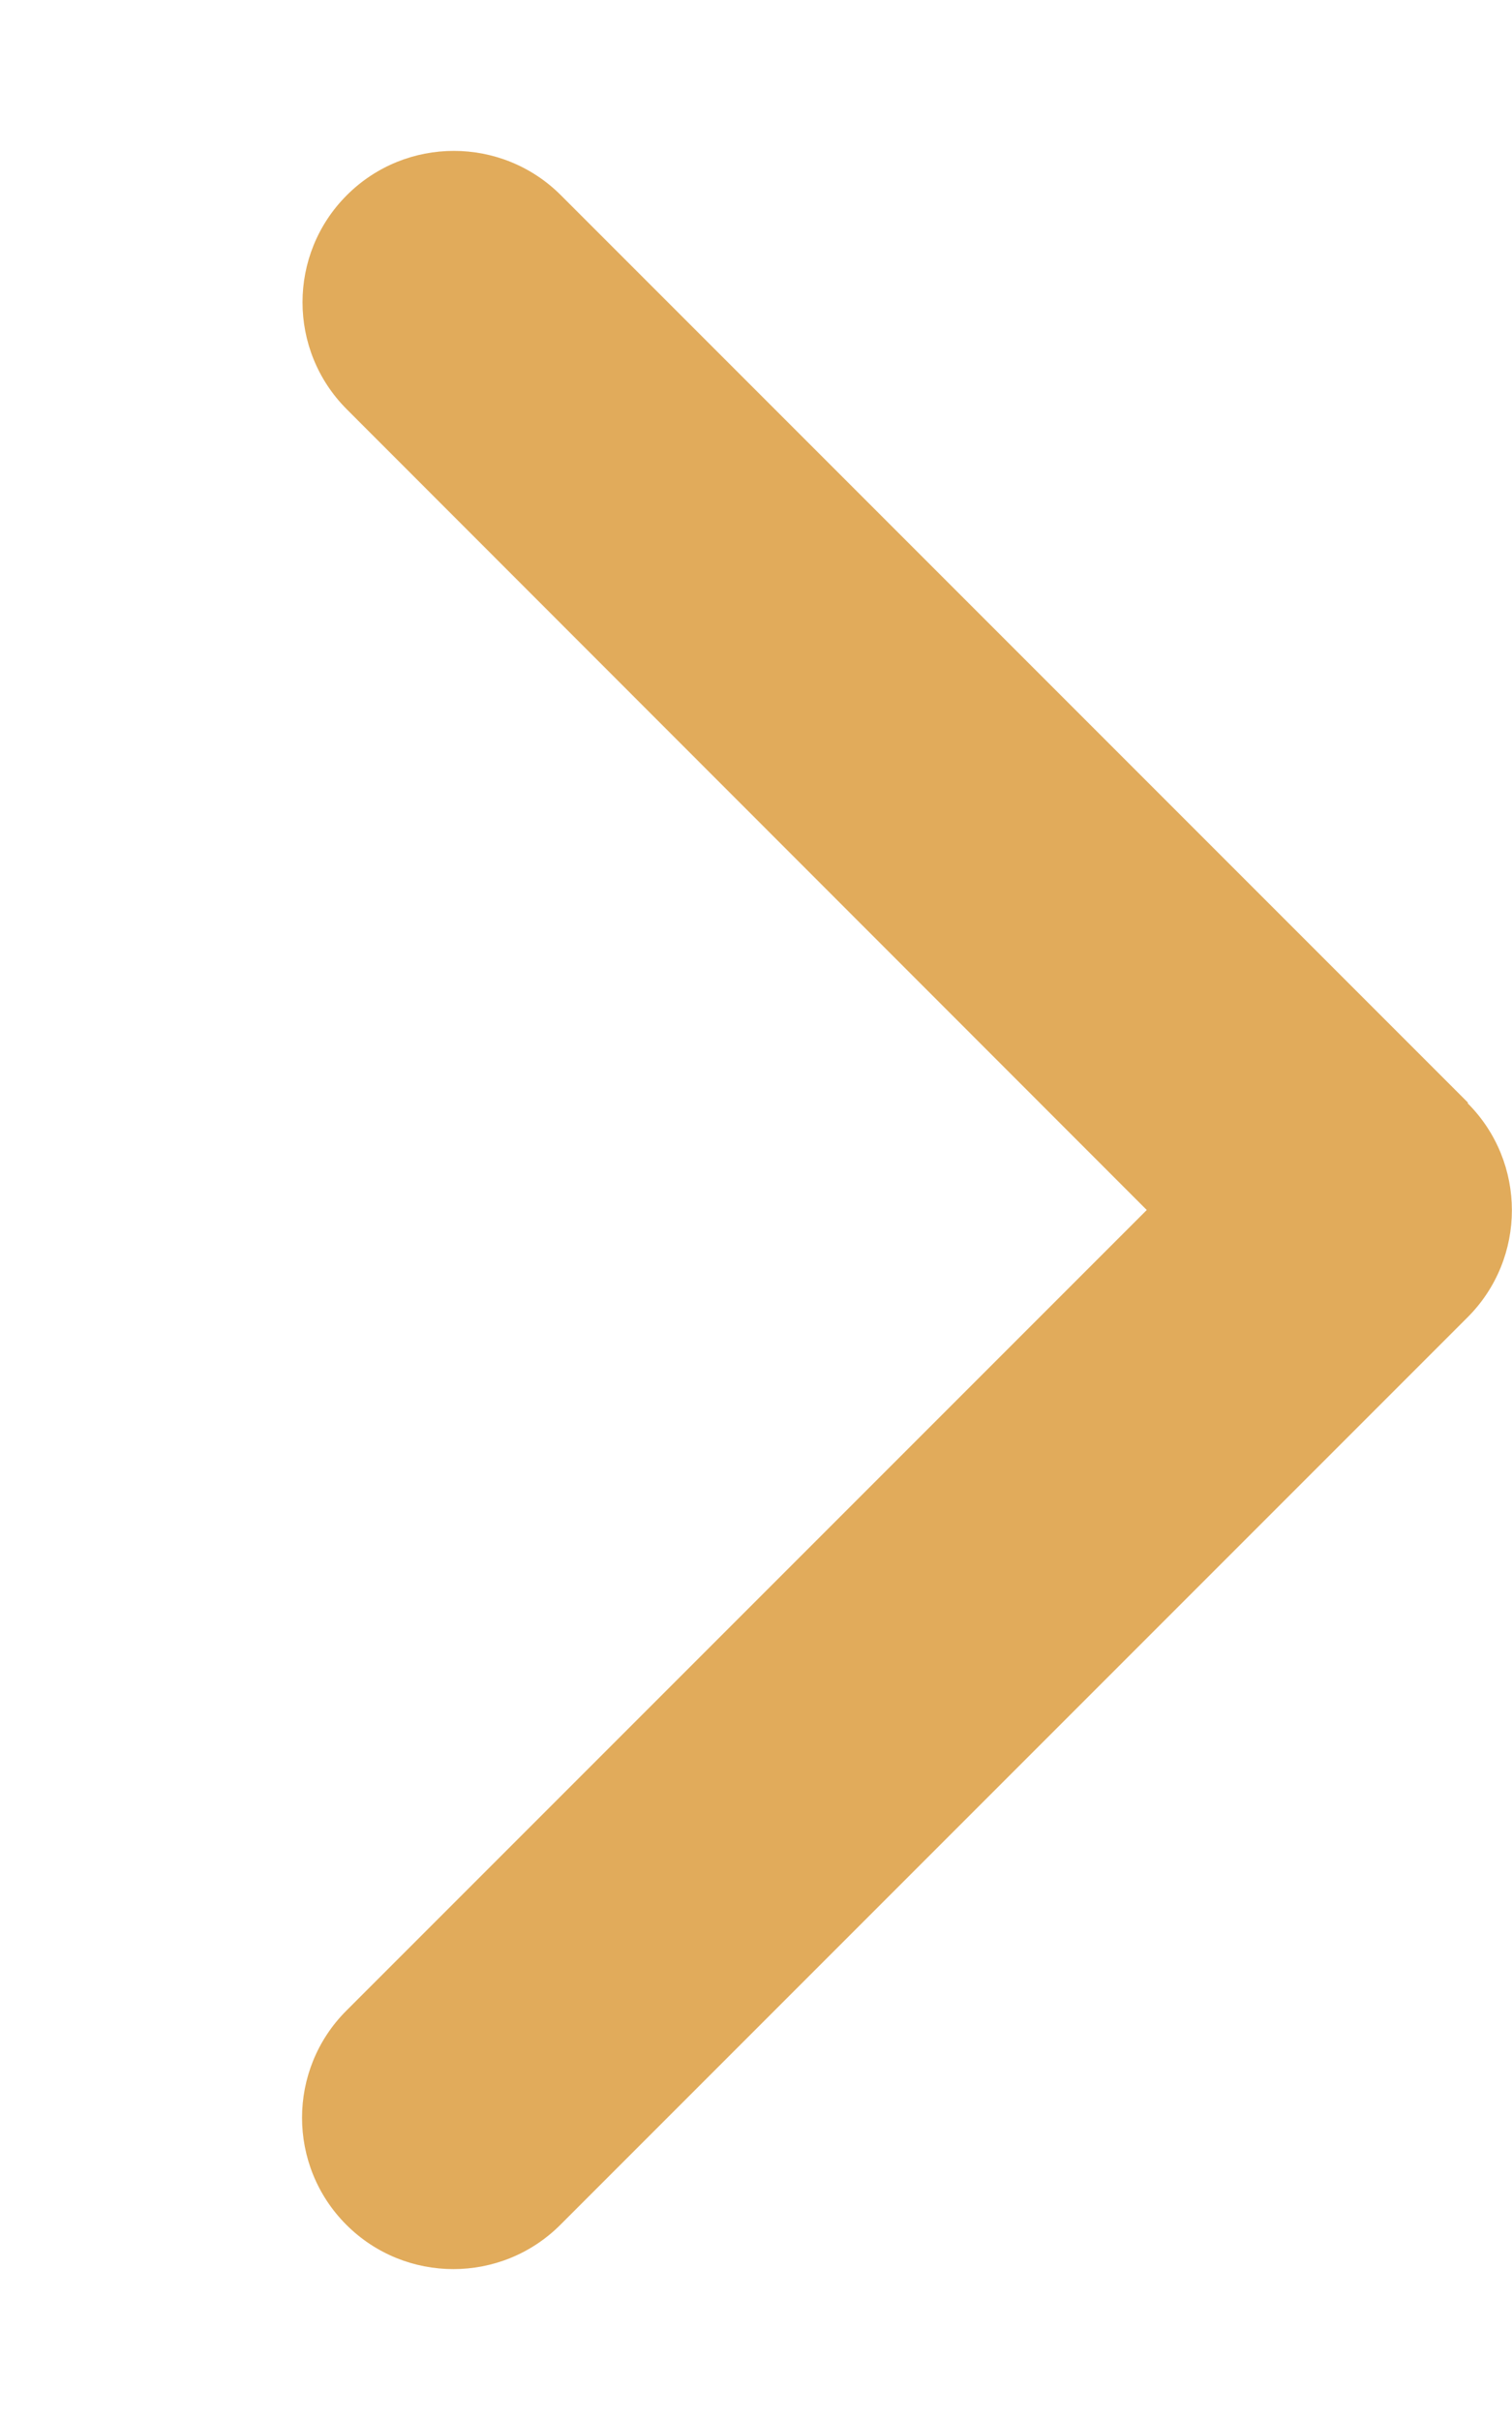
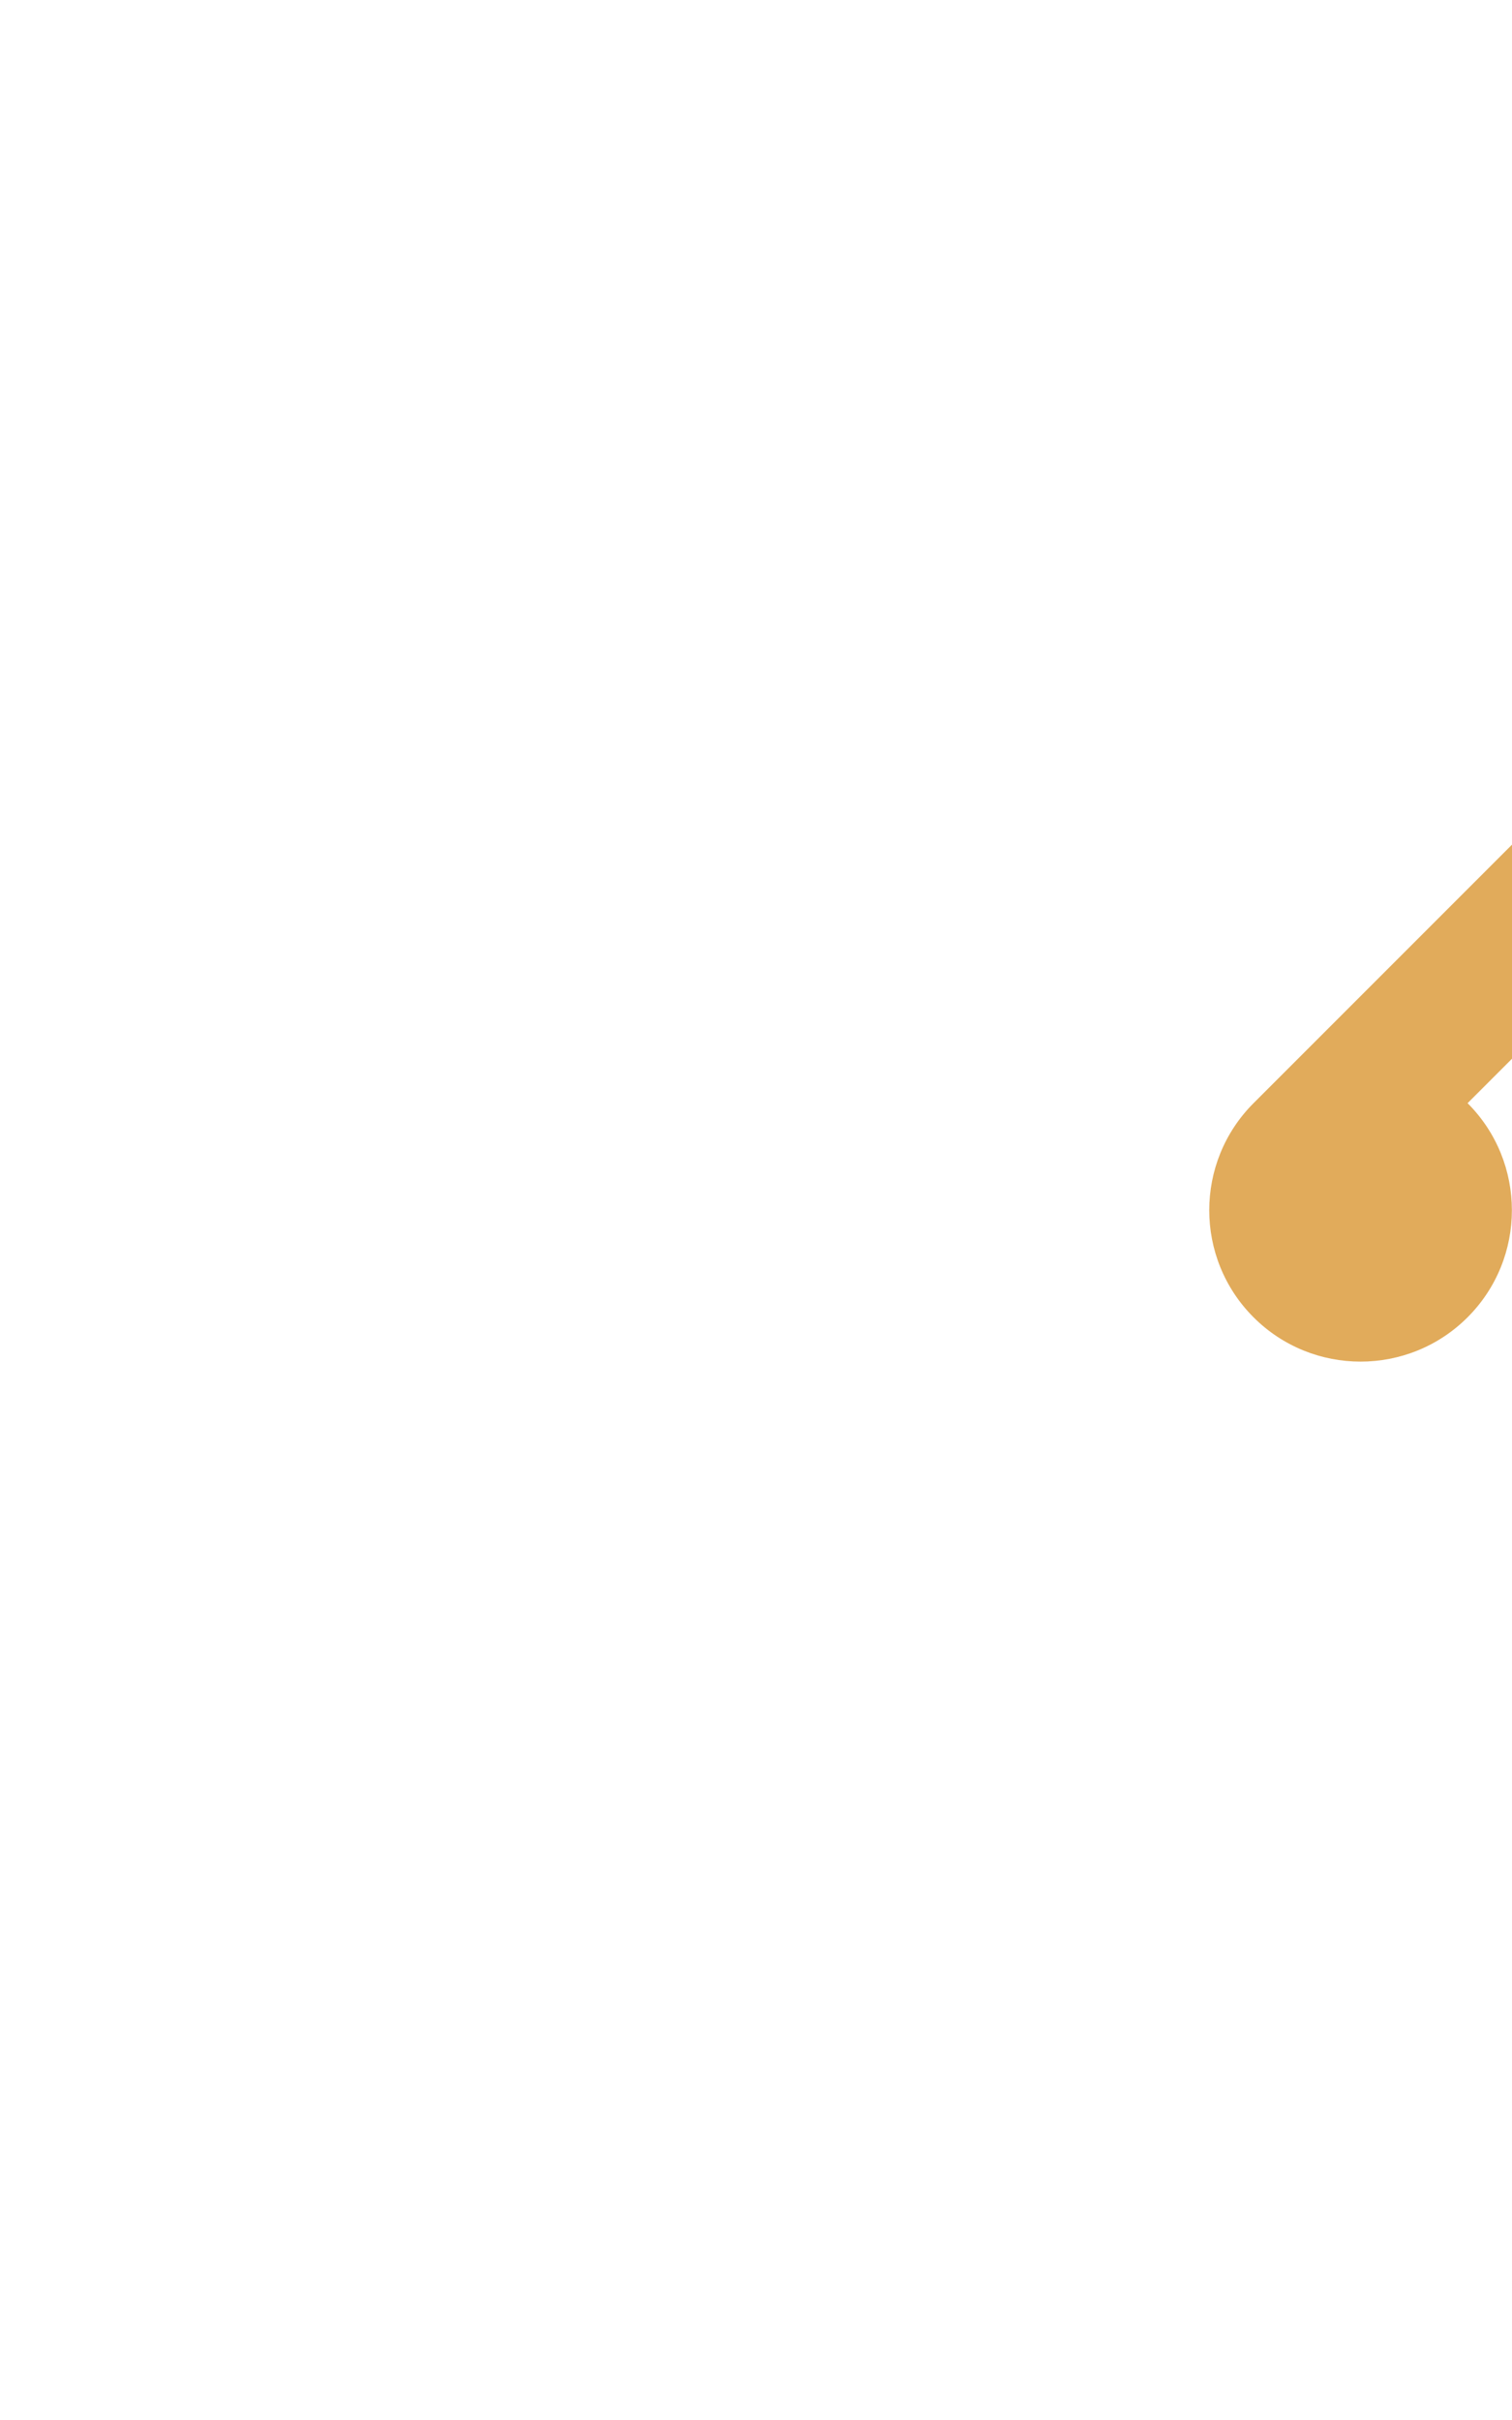
<svg xmlns="http://www.w3.org/2000/svg" fill="#e1ab5b" viewBox="0 0 320 512">
-   <path d="m310.6 233.4c12.5 12.5 12.5 32.8 0 45.3l-192 192c-12.5 12.5-32.8 12.5-45.3 0s-12.5-32.8 0-45.3l169.4-169.4-169.3-169.4c-12.5-12.5-12.5-32.8 0-45.3s32.8-12.5 45.3 0l192 192z" fill="#e1ab5b" />
+   <path d="m310.6 233.4c12.5 12.5 12.5 32.8 0 45.3c-12.5 12.5-32.8 12.5-45.3 0s-12.5-32.8 0-45.3l169.4-169.4-169.3-169.4c-12.5-12.5-12.5-32.8 0-45.3s32.8-12.5 45.3 0l192 192z" fill="#e1ab5b" />
</svg>